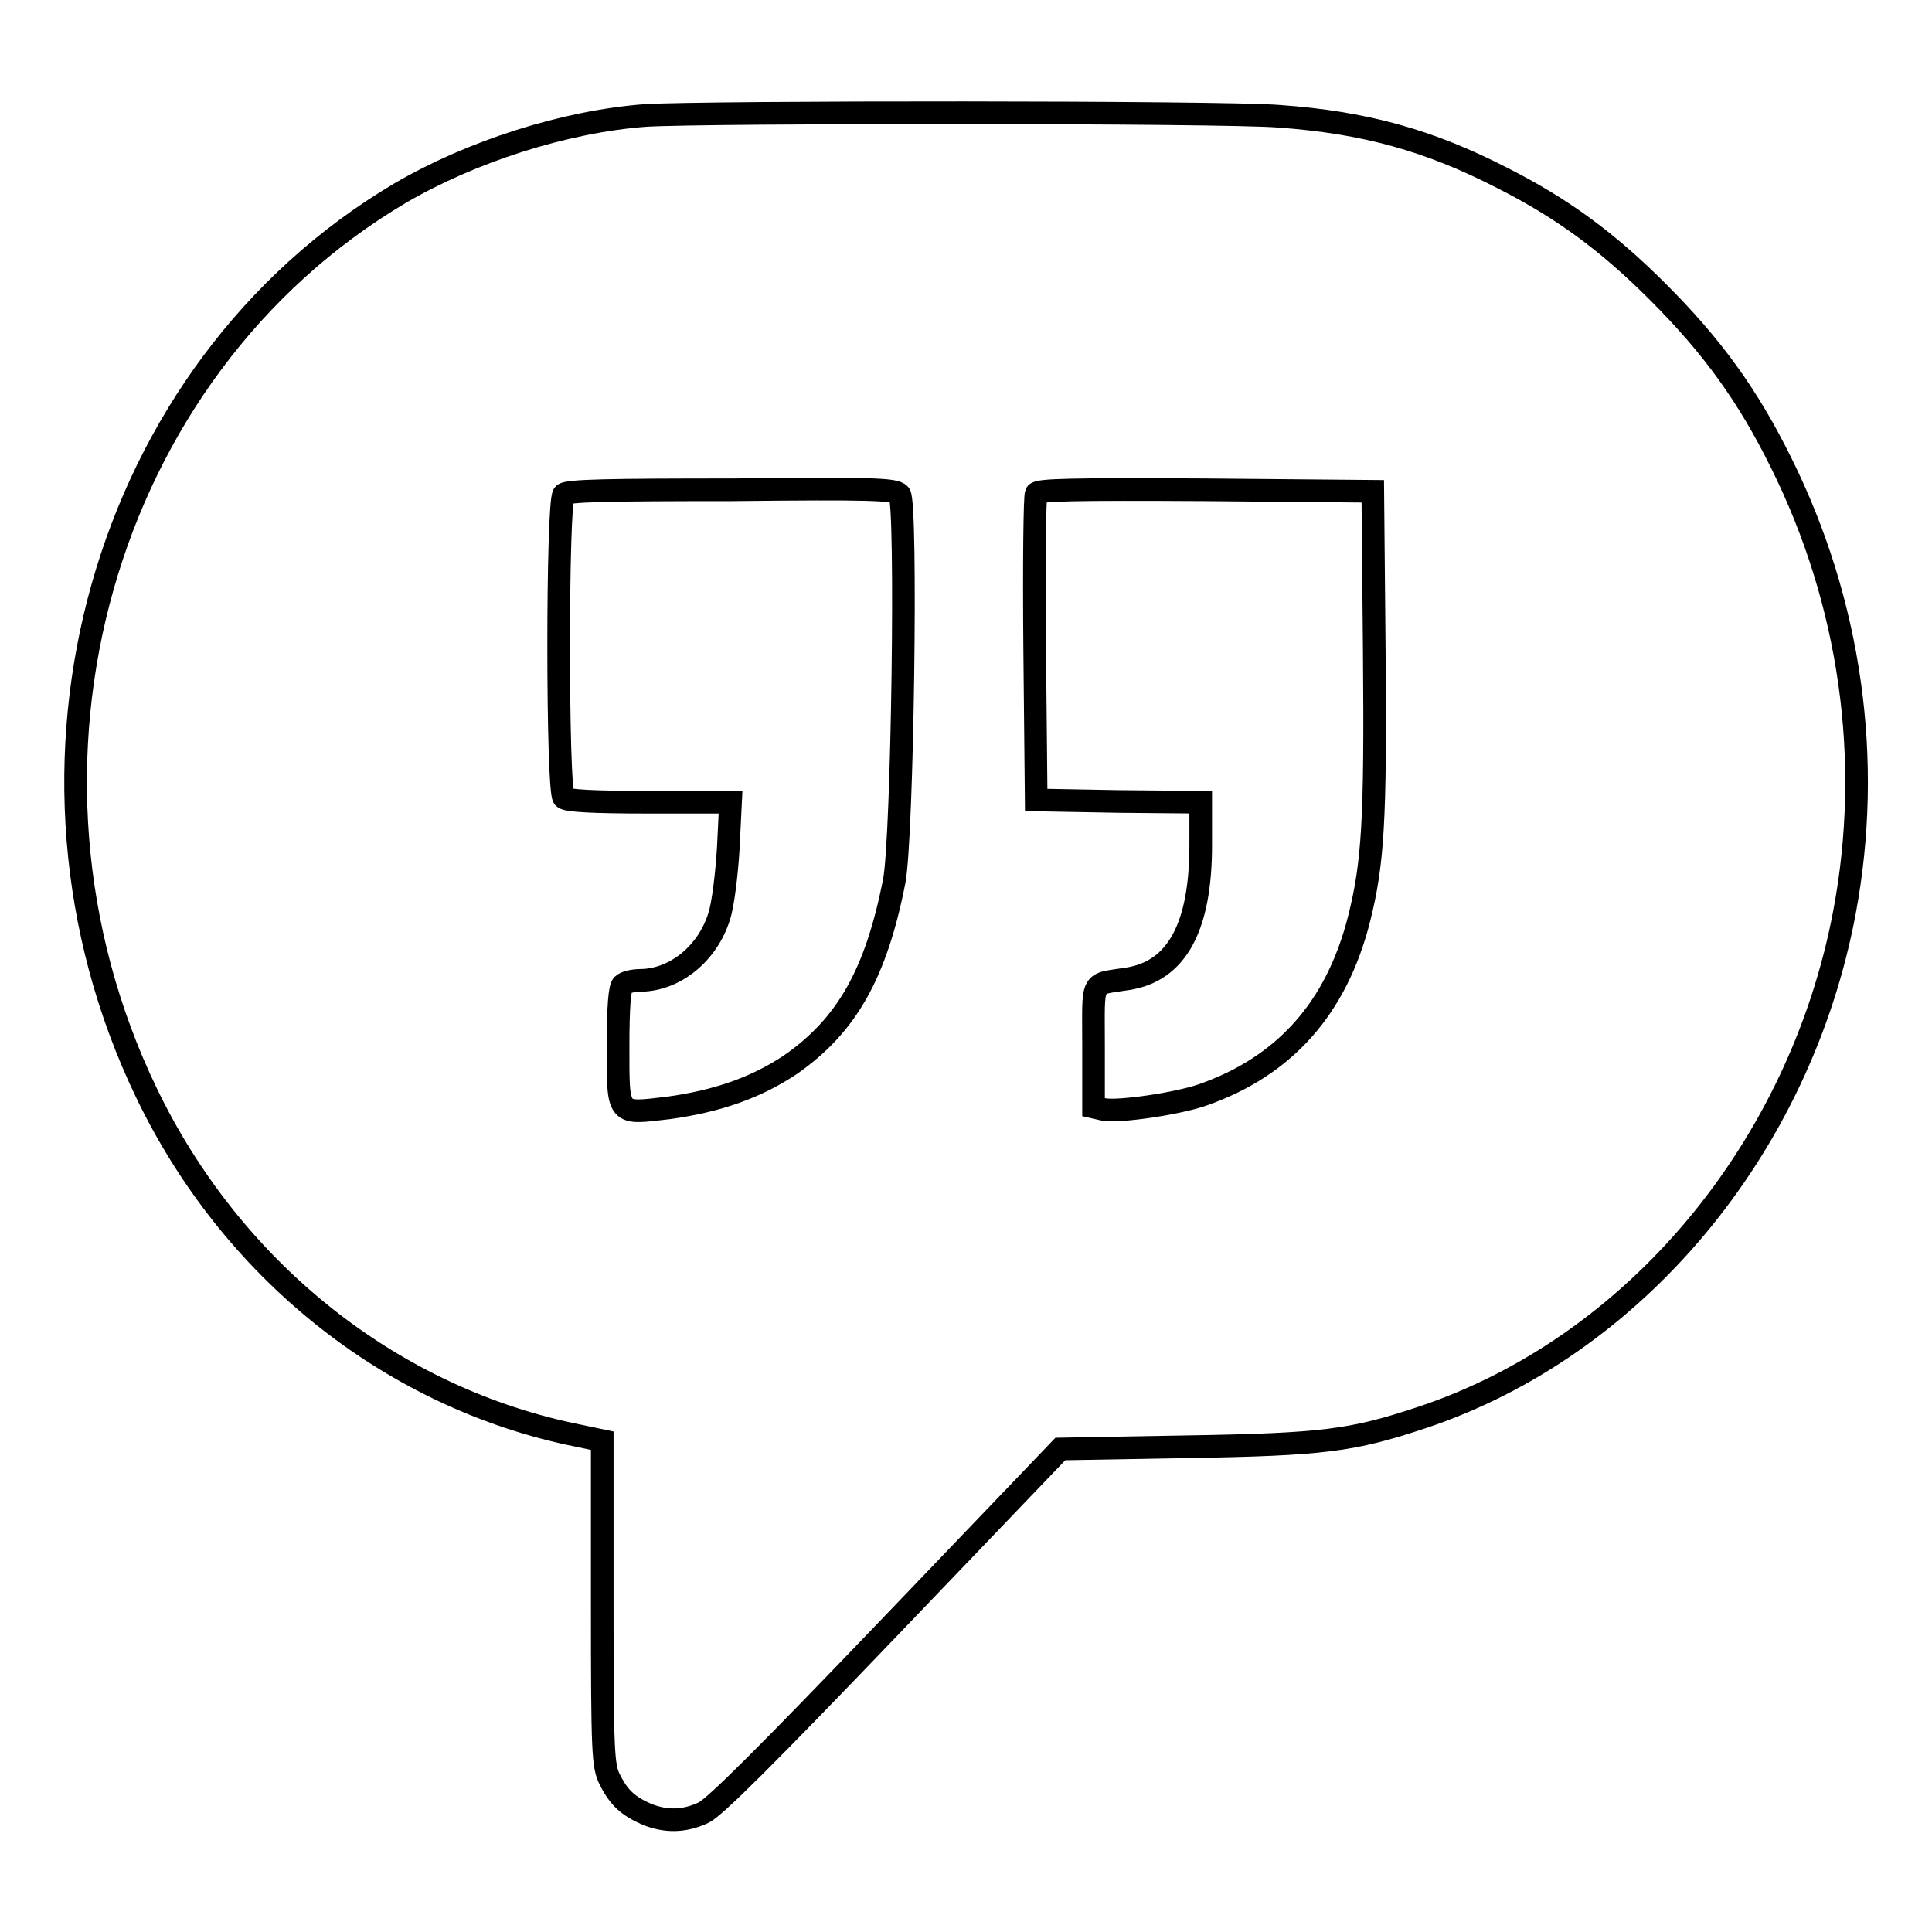
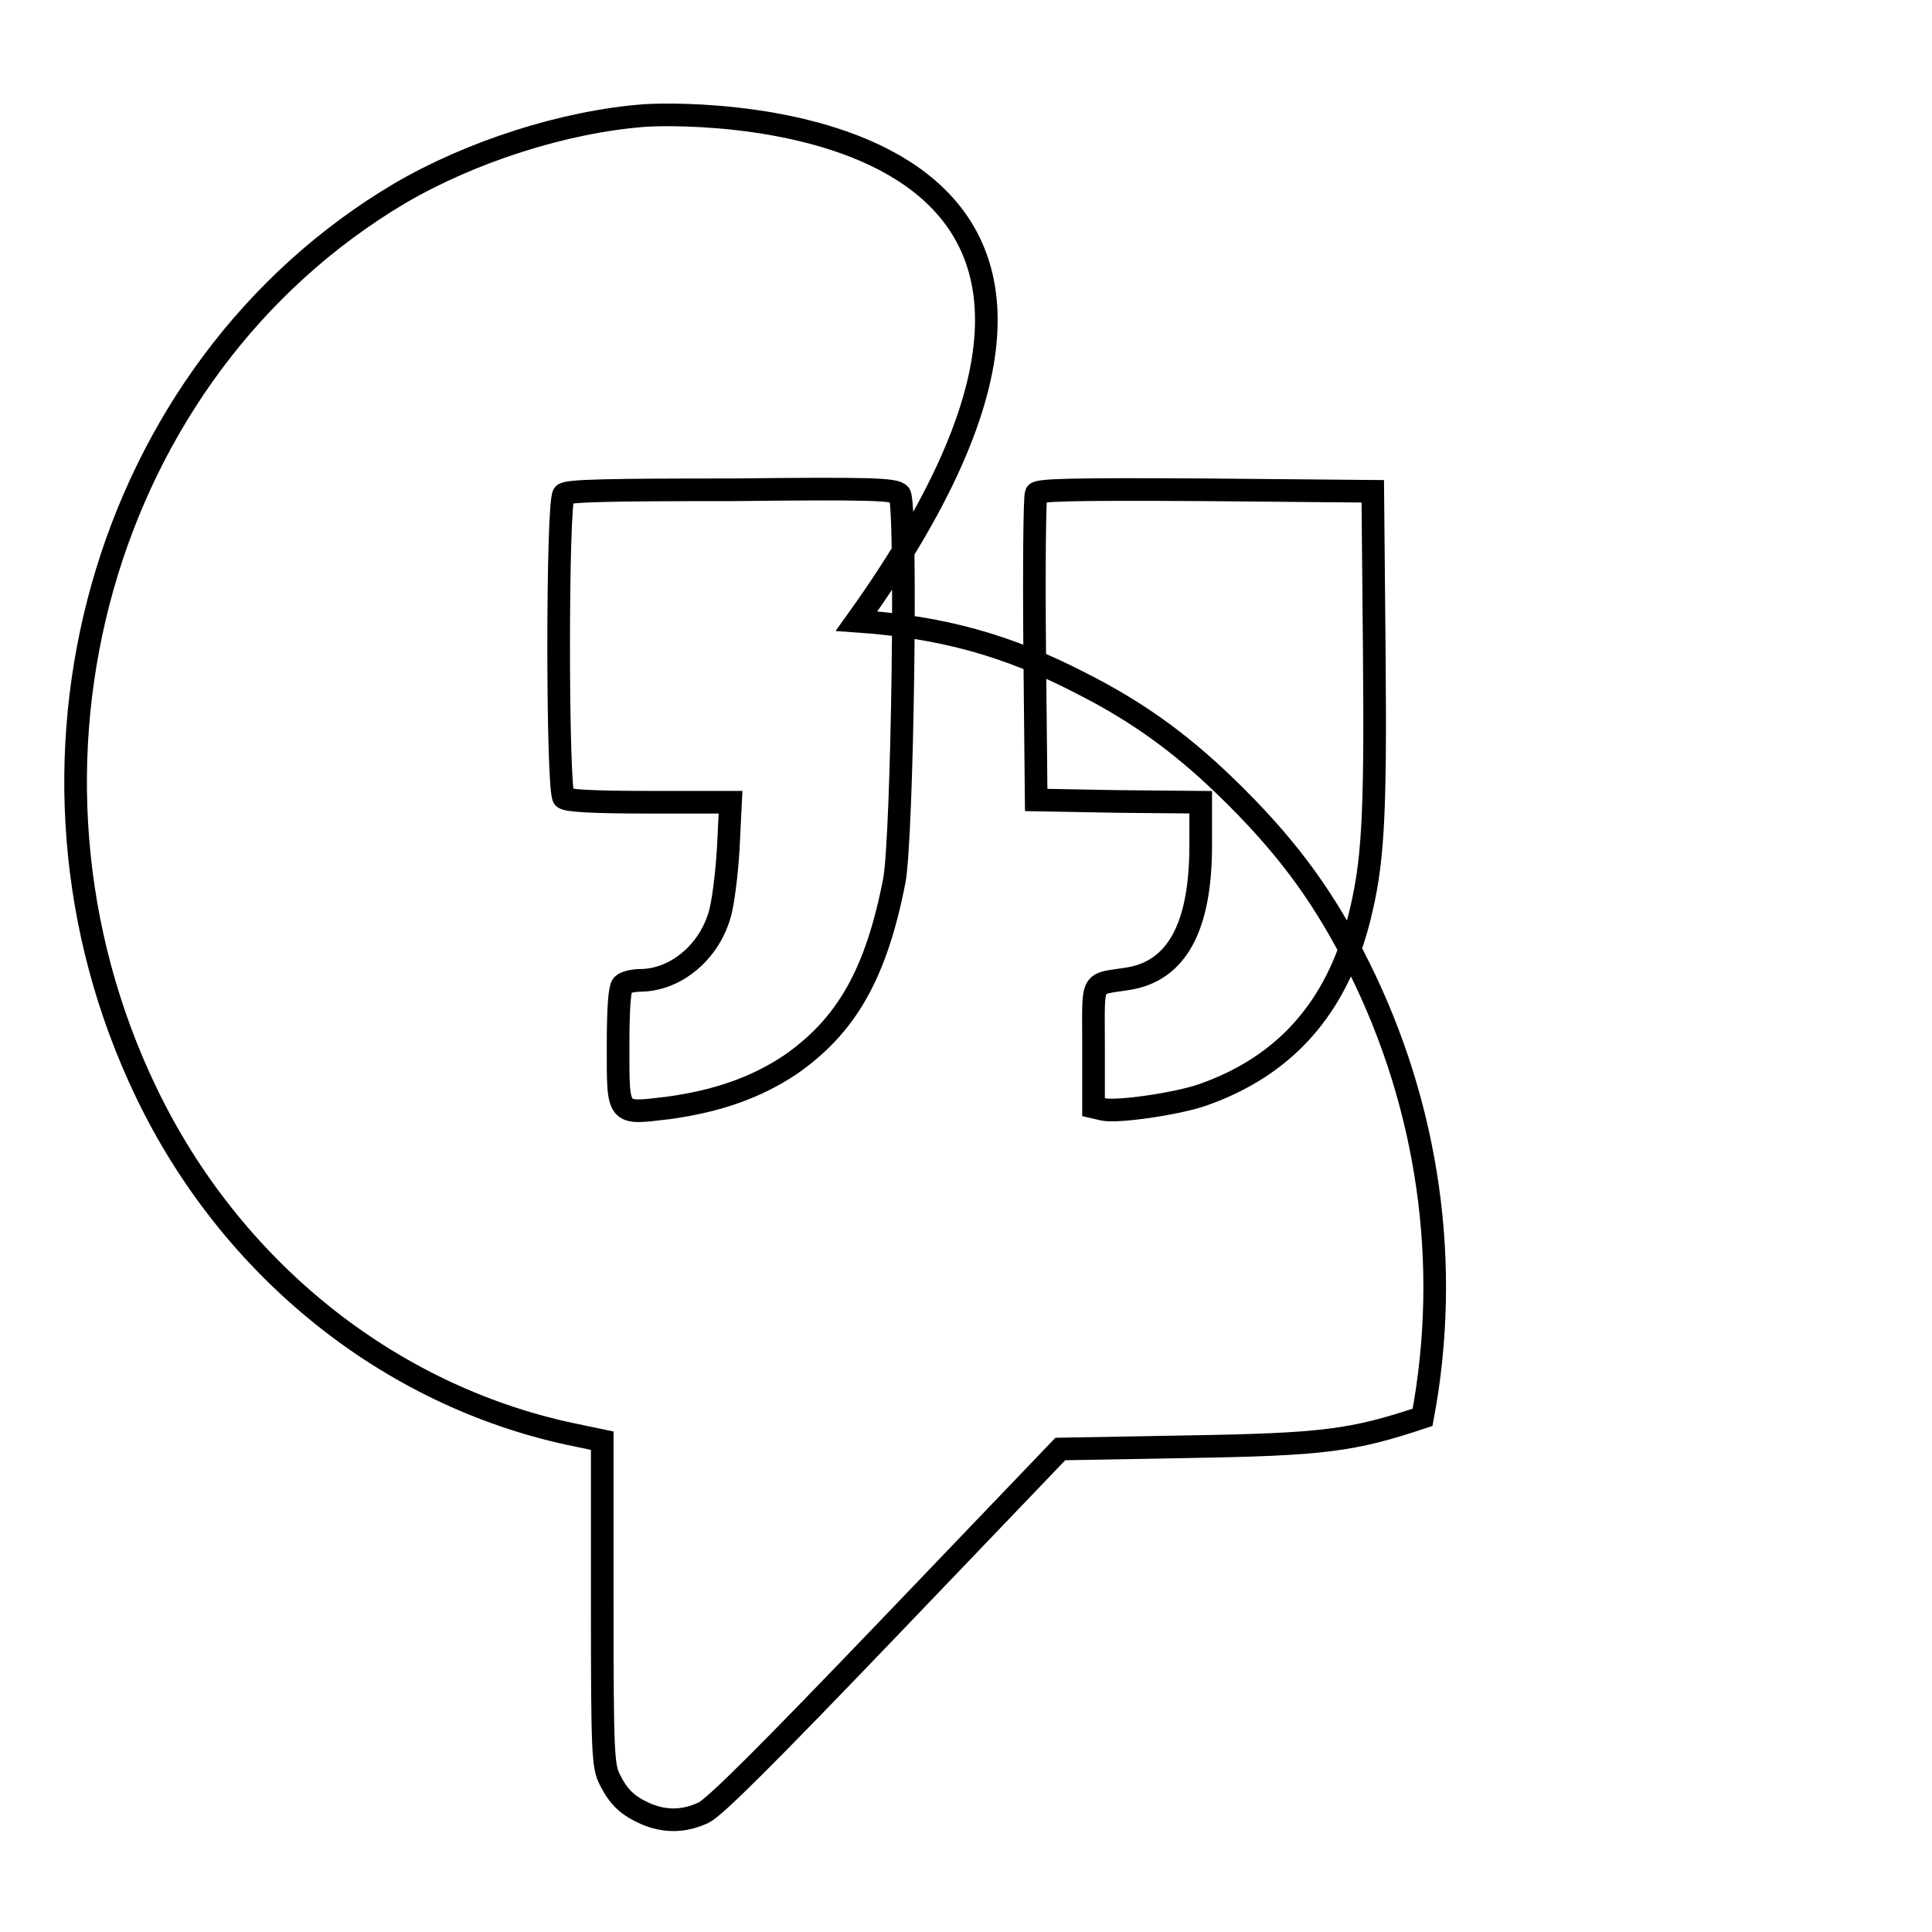
<svg xmlns="http://www.w3.org/2000/svg" version="1.1" x="0px" y="0px" viewBox="0 0 256 256" enable-background="new 0 0 256 256" xml:space="preserve">
  <g>
    <g>
      <g>
-         <path stroke-width="3" fill-opacity="0" stroke="#000000" d="M85.5,15.3C74.8,16.1,62.4,20.1,53,25.6C13.5,49-1.4,101.6,19.4,144.8c11.2,23.3,32,40,56.1,45.2l4.3,0.9v21.5c0,20,0.1,21.6,1,23.4c1.2,2.4,2.4,3.5,4.9,4.6c2.5,1,4.9,1,7.5-0.2c1.5-0.7,8.5-7.7,24.7-24.6l22.6-23.6l16.8-0.3c18.1-0.3,21.9-0.8,31.2-3.9c28.1-9.4,50-35.6,55.9-66.9c3.8-20.2,0.8-41.1-8.4-59.6c-4.4-8.9-9.1-15.4-16.3-22.6c-6.7-6.7-12.7-11.1-20.6-15.1c-9.7-5-18.3-7.4-29.7-8.2C161.9,14.8,93.6,14.8,85.5,15.3z M119.2,65.5c1,1.2,0.4,45.3-0.7,51.2c-2.4,12.3-6.3,19.2-13.8,24.4c-4.5,3-9.6,4.8-16.1,5.7c-6.9,0.8-6.7,1.2-6.7-8.2c0-5.1,0.2-7.7,0.6-8.1c0.4-0.4,1.5-0.6,2.5-0.6c4.5-0.1,8.8-3.6,10.3-8.5c0.5-1.5,1-5.6,1.2-9l0.3-6.1H86c-7.6,0-10.9-0.2-11.3-0.6c-0.9-0.9-0.9-39.3,0-40.2c0.5-0.5,6.1-0.6,22.3-0.6C115.3,64.7,118.6,64.8,119.2,65.5z M182.1,86.5c0.2,22.4-0.2,28-2,35.2c-3,11.9-9.9,19.6-20.8,23.4c-3.5,1.2-11.3,2.3-13.1,1.9l-1.3-0.3v-8.1c0-9.1-0.5-8.1,4.5-8.9c6.5-1,9.7-6.8,9.7-17.7v-5.7l-10.9-0.1l-10.9-0.2l-0.2-20c-0.1-11,0-20.3,0.2-20.6c0.2-0.5,4.9-0.6,22.4-0.5l22.2,0.2L182.1,86.5z" />
+         <path stroke-width="3" fill-opacity="0" stroke="#000000" d="M85.5,15.3C74.8,16.1,62.4,20.1,53,25.6C13.5,49-1.4,101.6,19.4,144.8c11.2,23.3,32,40,56.1,45.2l4.3,0.9v21.5c0,20,0.1,21.6,1,23.4c1.2,2.4,2.4,3.5,4.9,4.6c2.5,1,4.9,1,7.5-0.2c1.5-0.7,8.5-7.7,24.7-24.6l22.6-23.6l16.8-0.3c18.1-0.3,21.9-0.8,31.2-3.9c3.8-20.2,0.8-41.1-8.4-59.6c-4.4-8.9-9.1-15.4-16.3-22.6c-6.7-6.7-12.7-11.1-20.6-15.1c-9.7-5-18.3-7.4-29.7-8.2C161.9,14.8,93.6,14.8,85.5,15.3z M119.2,65.5c1,1.2,0.4,45.3-0.7,51.2c-2.4,12.3-6.3,19.2-13.8,24.4c-4.5,3-9.6,4.8-16.1,5.7c-6.9,0.8-6.7,1.2-6.7-8.2c0-5.1,0.2-7.7,0.6-8.1c0.4-0.4,1.5-0.6,2.5-0.6c4.5-0.1,8.8-3.6,10.3-8.5c0.5-1.5,1-5.6,1.2-9l0.3-6.1H86c-7.6,0-10.9-0.2-11.3-0.6c-0.9-0.9-0.9-39.3,0-40.2c0.5-0.5,6.1-0.6,22.3-0.6C115.3,64.7,118.6,64.8,119.2,65.5z M182.1,86.5c0.2,22.4-0.2,28-2,35.2c-3,11.9-9.9,19.6-20.8,23.4c-3.5,1.2-11.3,2.3-13.1,1.9l-1.3-0.3v-8.1c0-9.1-0.5-8.1,4.5-8.9c6.5-1,9.7-6.8,9.7-17.7v-5.7l-10.9-0.1l-10.9-0.2l-0.2-20c-0.1-11,0-20.3,0.2-20.6c0.2-0.5,4.9-0.6,22.4-0.5l22.2,0.2L182.1,86.5z" />
      </g>
    </g>
  </g>
</svg>